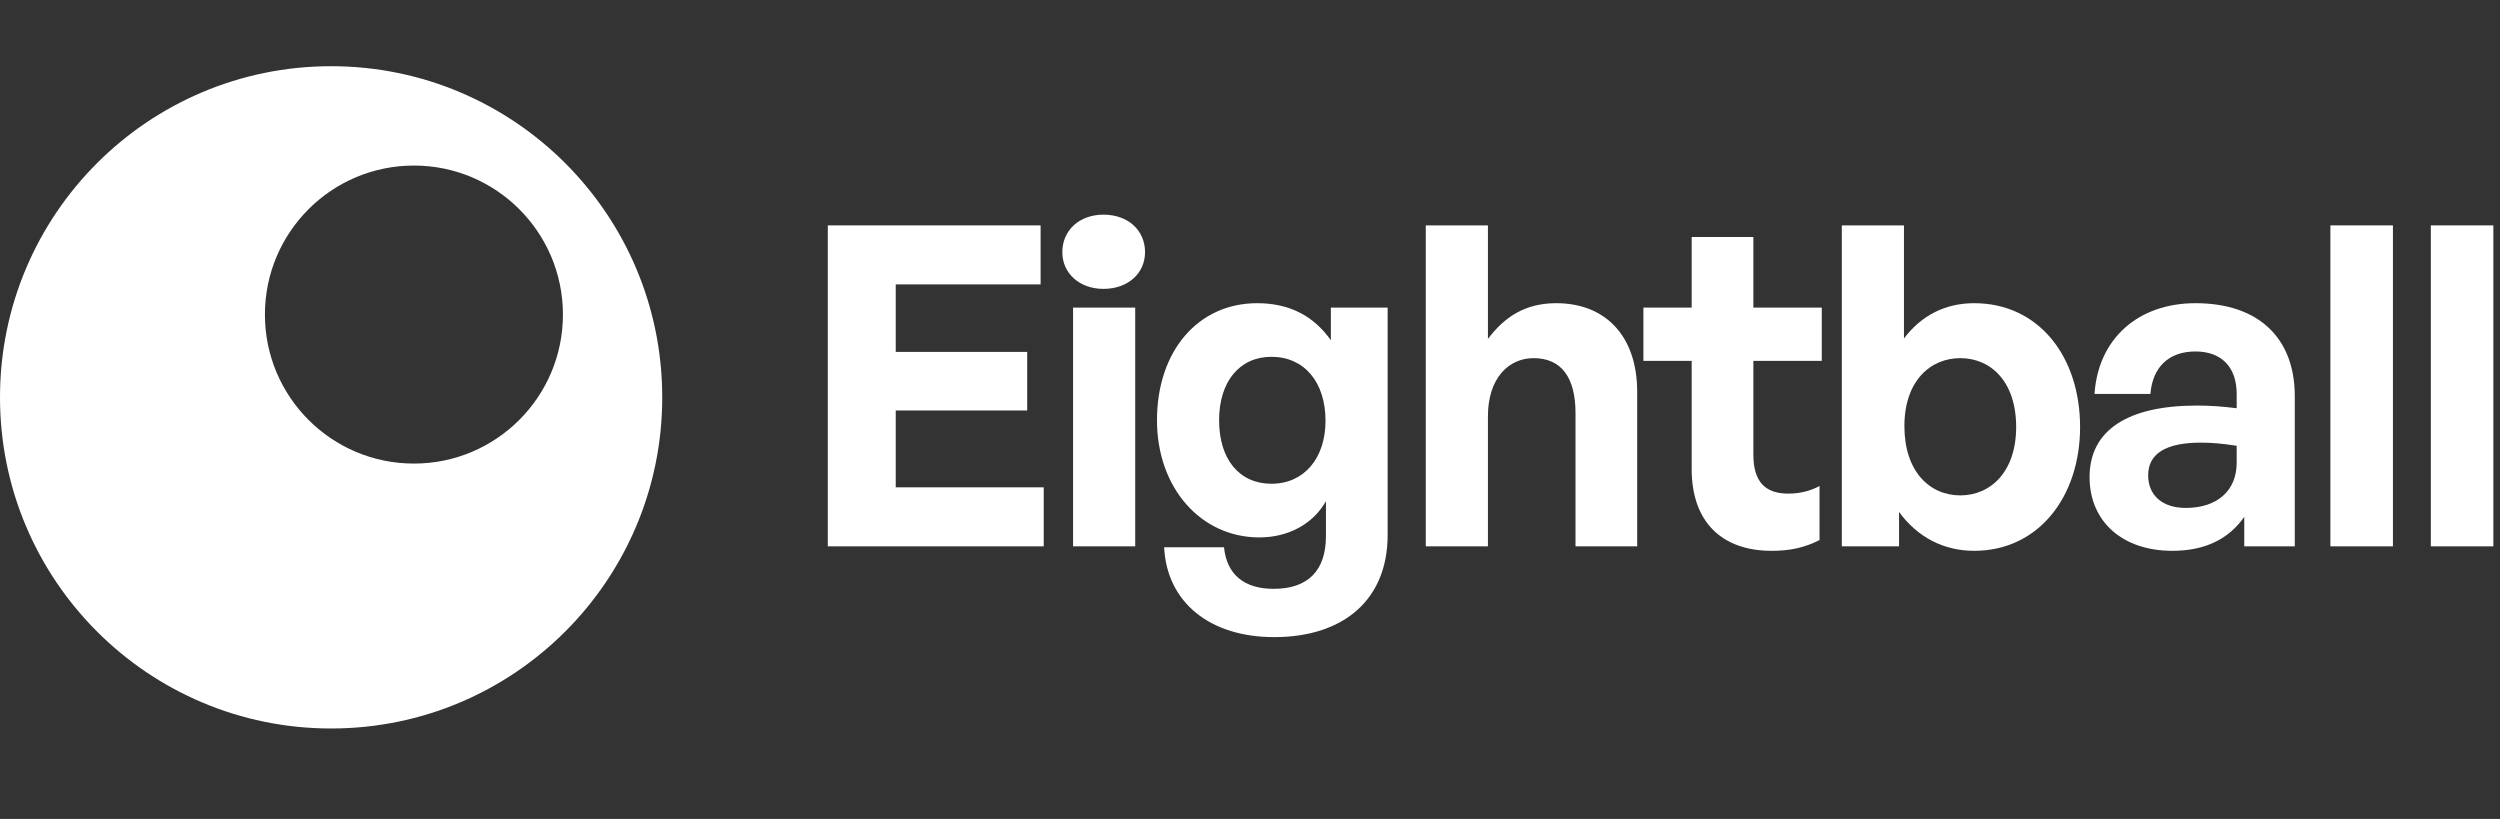
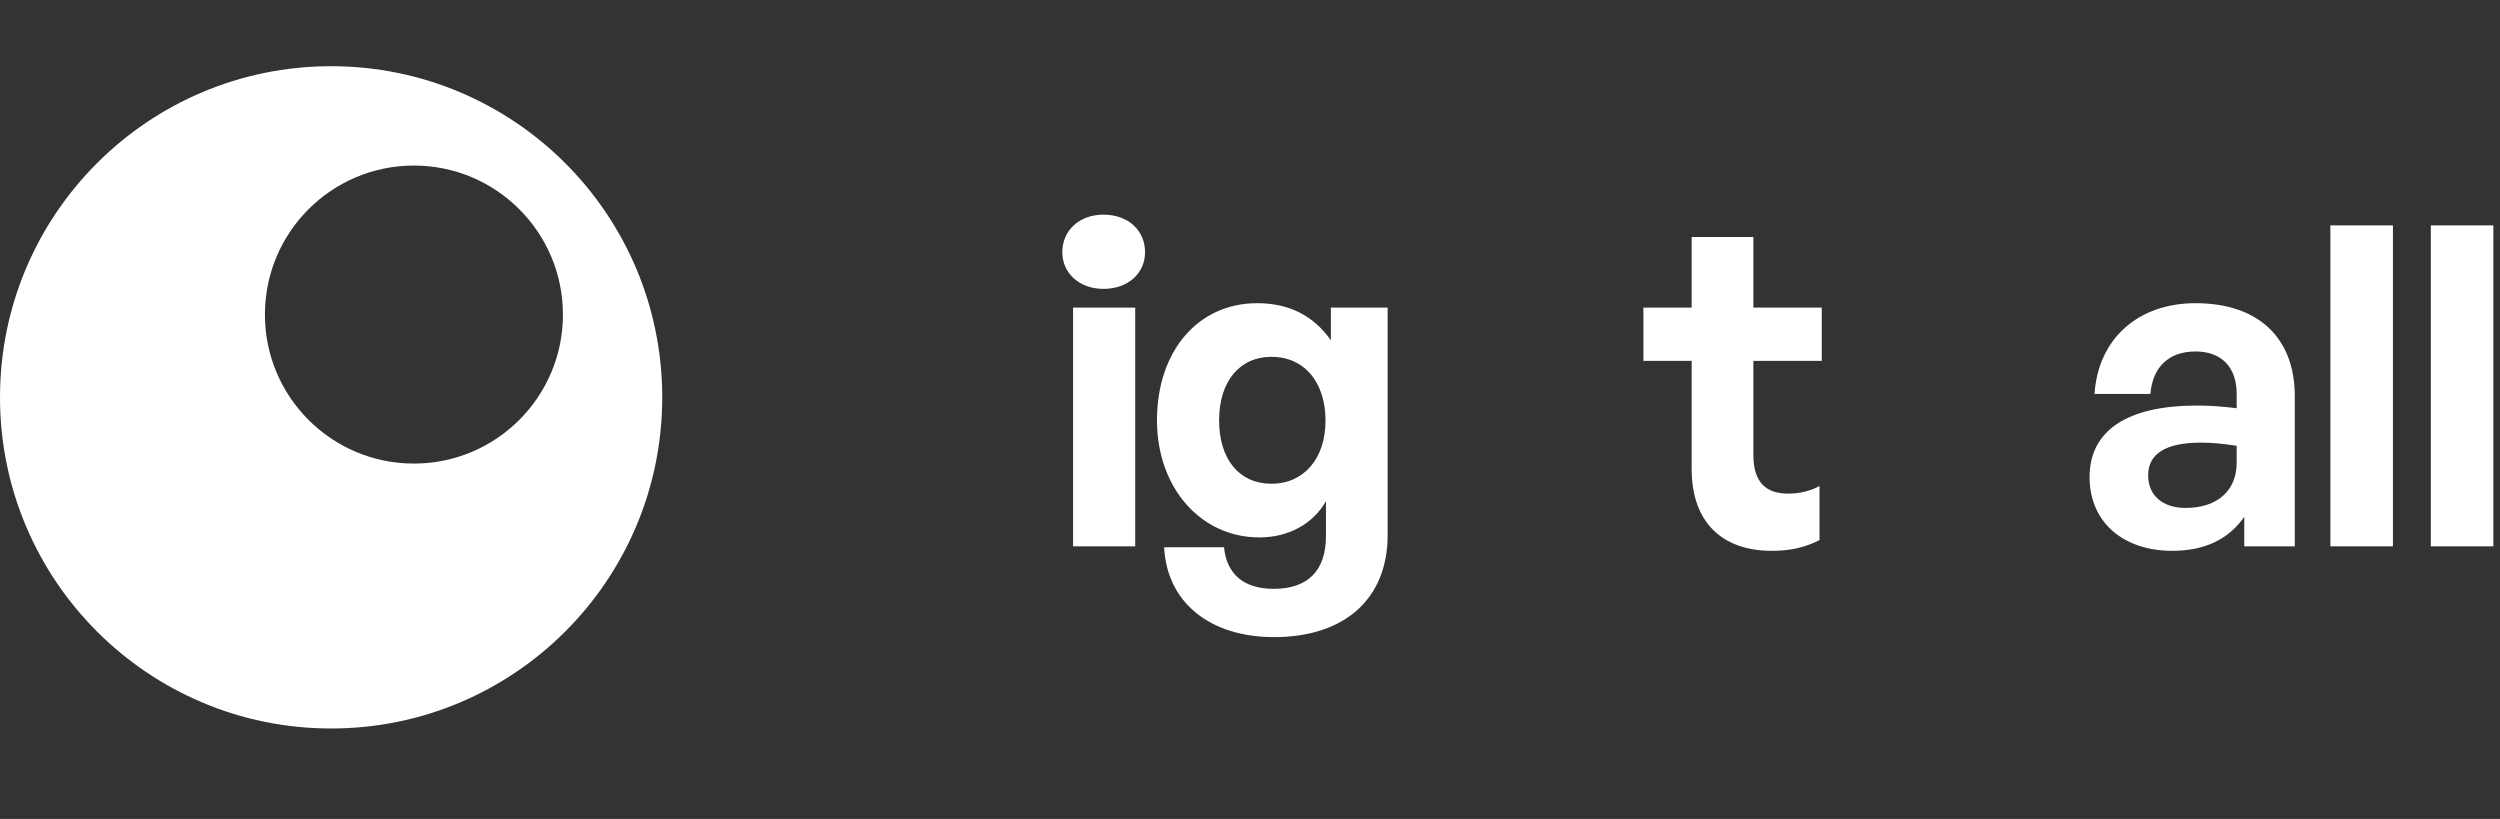
<svg xmlns="http://www.w3.org/2000/svg" width="58" height="19" viewBox="0 0 58 19" fill="none">
  <rect x="0" y="0" width="58" height="19" fill="#333333" stroke="none" />
  <path fill-rule="evenodd" clip-rule="evenodd" d="M7.682 16.901C11.925 16.901 15.364 13.461 15.364 9.219C15.364 4.976 11.925 1.536 7.682 1.536C3.439 1.536 0 4.976 0 9.219C0 13.461 3.439 16.901 7.682 16.901ZM9.603 10.755C11.512 10.755 13.06 9.207 13.06 7.298C13.06 5.389 11.512 3.841 9.603 3.841C7.693 3.841 6.146 5.389 6.146 7.298C6.146 9.207 7.693 10.755 9.603 10.755Z" fill="white" />
-   <path d="M24.214 11.306V12.675H19.205V5.229H24.142V6.598H20.781V8.164H23.831V9.523H20.781V11.306H24.214Z" fill="white" />
  <path d="M26.565 5.851C26.565 6.339 26.171 6.702 25.601 6.702C25.041 6.702 24.646 6.339 24.646 5.851C24.646 5.343 25.041 4.98 25.601 4.98C26.171 4.98 26.565 5.343 26.565 5.851ZM26.337 12.675H24.895V7.137H26.337V12.675Z" fill="white" />
  <path d="M29.559 14.781C28.066 14.781 27.07 13.972 27.008 12.696H28.397C28.46 13.329 28.864 13.661 29.549 13.661C30.347 13.661 30.762 13.236 30.762 12.437V11.628C30.461 12.157 29.891 12.468 29.217 12.468C27.858 12.468 26.842 11.317 26.842 9.751C26.842 8.143 27.796 7.034 29.165 7.034C29.912 7.034 30.472 7.324 30.876 7.894V7.137H32.193V12.416C32.193 13.889 31.198 14.781 29.559 14.781ZM28.283 9.751C28.283 10.653 28.75 11.223 29.497 11.223C30.254 11.223 30.752 10.632 30.752 9.761C30.752 8.859 30.254 8.278 29.497 8.278C28.76 8.278 28.283 8.849 28.283 9.751Z" fill="white" />
-   <path d="M34.52 9.658V12.675H33.078V5.229H34.52V7.863C34.903 7.355 35.38 7.034 36.106 7.034C37.216 7.034 37.983 7.76 37.983 9.097V12.675H36.552V9.585C36.552 8.766 36.231 8.309 35.578 8.309C35.007 8.309 34.52 8.766 34.52 9.658Z" fill="white" />
  <path d="M42.213 11.275V12.53C41.861 12.707 41.529 12.779 41.103 12.779C39.963 12.779 39.247 12.126 39.247 10.881V8.372H38.127V7.137H39.247V5.499H40.678V7.137H42.265V8.372H40.678V10.549C40.678 11.192 40.969 11.452 41.487 11.452C41.757 11.452 42.006 11.389 42.213 11.275Z" fill="white" />
-   <path d="M48.258 9.906C48.258 11.524 47.294 12.779 45.8 12.779C45.085 12.779 44.483 12.458 44.058 11.877V12.675H42.73V5.229H44.172V7.853C44.577 7.314 45.136 7.034 45.8 7.034C47.294 7.034 48.258 8.268 48.258 9.906ZM46.775 9.906C46.775 8.849 46.184 8.309 45.479 8.309C44.784 8.309 44.182 8.838 44.182 9.886C44.182 10.933 44.763 11.493 45.479 11.493C46.184 11.493 46.775 10.944 46.775 9.906Z" fill="white" />
  <path d="M52.067 12.675V11.991C51.704 12.509 51.154 12.779 50.397 12.779C49.246 12.779 48.478 12.105 48.478 11.068C48.478 9.989 49.35 9.409 50.968 9.409C51.279 9.409 51.548 9.429 51.891 9.471V9.139C51.891 8.517 51.538 8.154 50.936 8.154C50.314 8.154 49.941 8.517 49.889 9.139H48.593C48.676 7.863 49.599 7.034 50.936 7.034C52.388 7.034 53.239 7.832 53.239 9.191V12.675H52.067ZM49.837 11.027C49.837 11.493 50.169 11.784 50.708 11.784C51.445 11.784 51.891 11.379 51.891 10.736V10.342C51.548 10.29 51.31 10.269 51.061 10.269C50.242 10.269 49.837 10.529 49.837 11.027Z" fill="white" />
  <path d="M55.516 12.675H54.065V5.229H55.516V12.675Z" fill="white" />
  <path d="M57.846 12.675H56.395V5.229H57.846V12.675Z" fill="white" />
</svg>